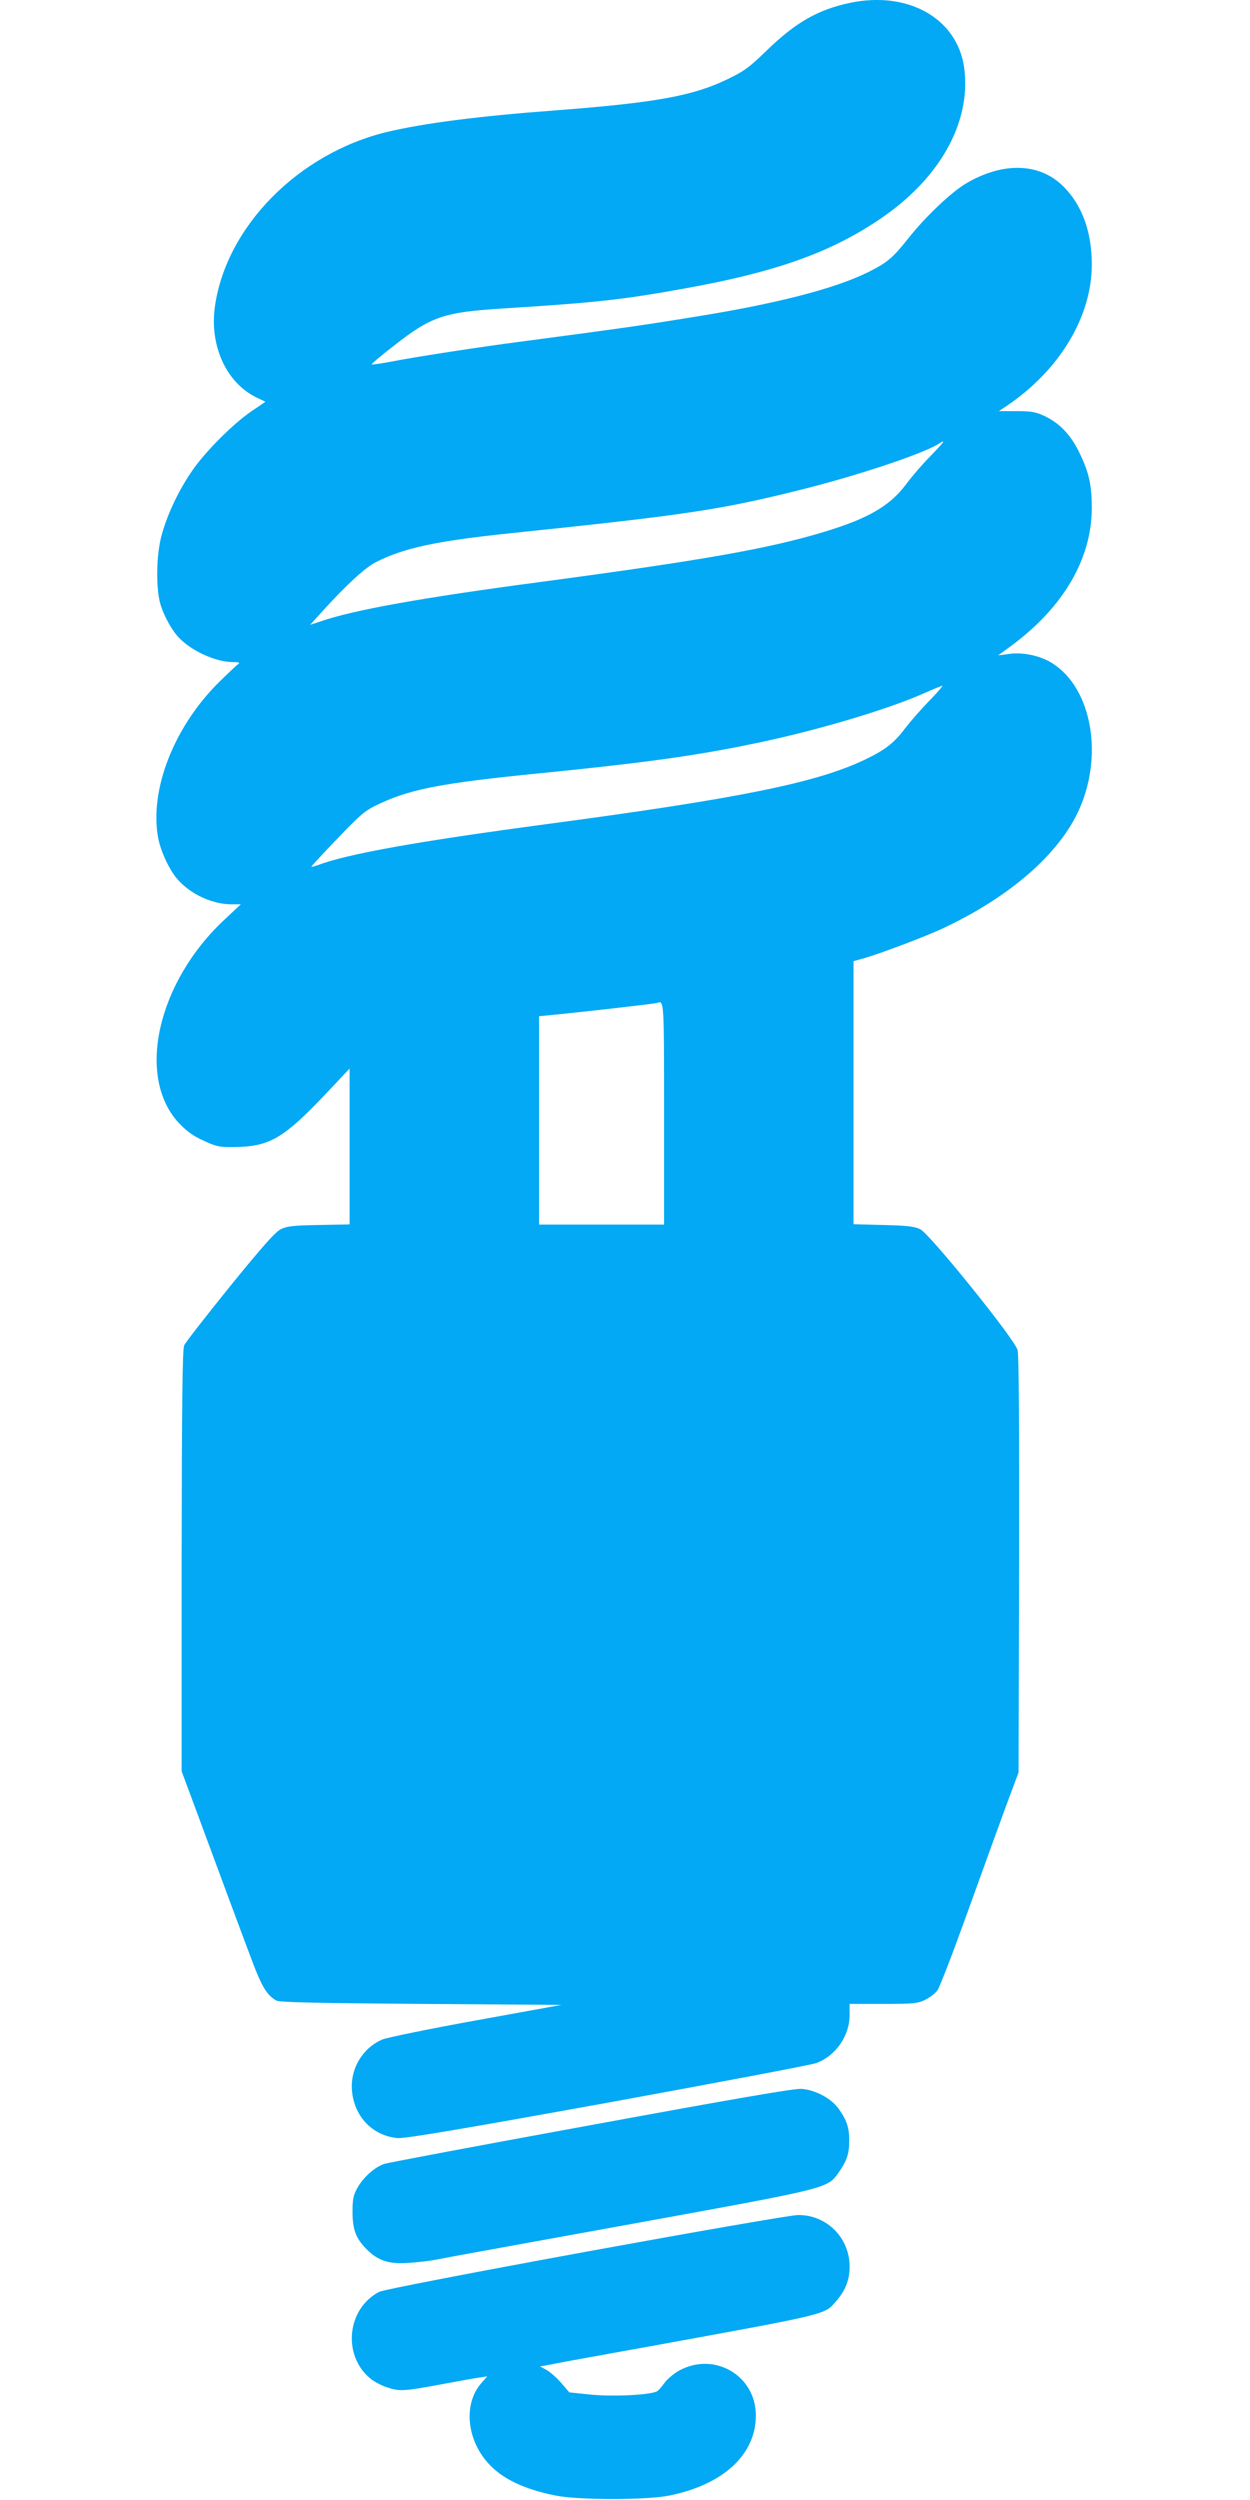
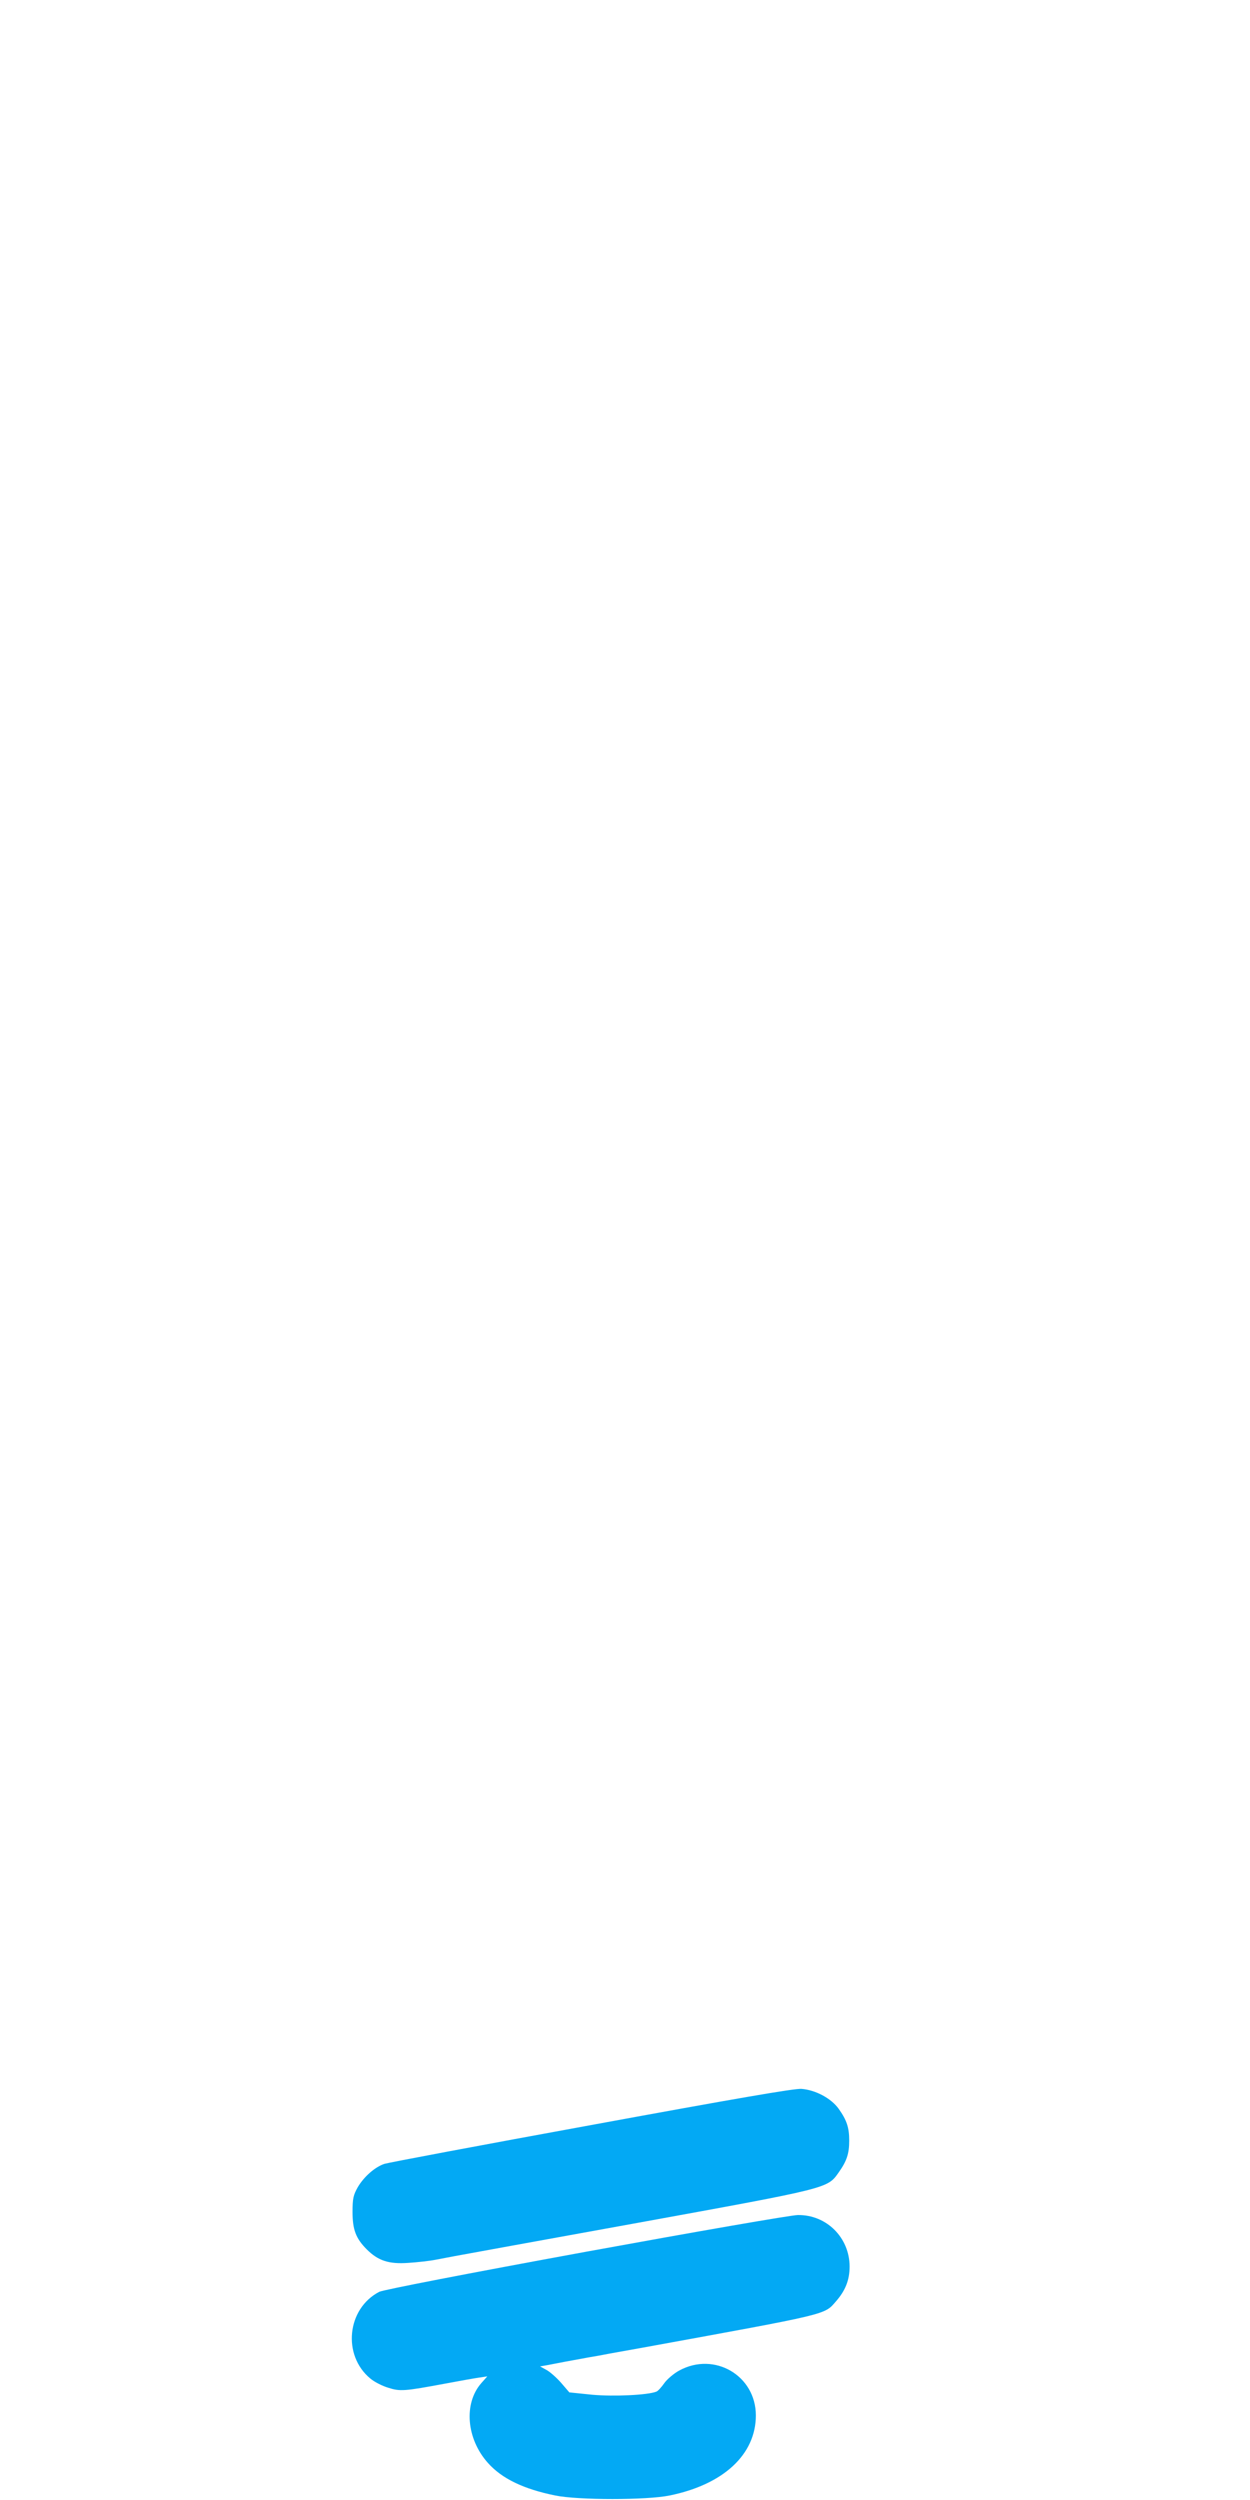
<svg xmlns="http://www.w3.org/2000/svg" version="1.0" width="640pt" height="1280pt" viewBox="0 0 640 1280" preserveAspectRatio="xMidYMid meet">
  <g transform="translate(0,1280) scale(0.1,-0.1)" fill="#03a9f4" stroke="none">
-     <path d="M4350 12785 c-163 -35 -277 -100 -426 -245 -85 -83 -115 -105 -196 -144 -178 -87 -371 -122 -883 -161 -400 -30 -676 -66 -865 -111 -454 -110 -824 -487 -880 -896 -27 -198 58 -385 209 -461 l50 -24 -72 -49 c-94 -64 -239 -209 -305 -307 -66 -96 -124 -217 -153 -322 -30 -103 -32 -282 -6 -364 17 -54 52 -119 85 -157 62 -72 193 -134 286 -134 28 0 36 -3 27 -9 -8 -5 -52 -47 -99 -93 -232 -229 -358 -554 -312 -799 13 -69 58 -165 99 -211 66 -76 178 -128 275 -128 l49 0 -81 -76 c-346 -321 -456 -806 -237 -1043 40 -42 73 -67 127 -91 64 -30 82 -34 153 -33 189 2 257 42 499 300 l96 102 0 -399 0 -399 -158 -3 c-129 -2 -164 -6 -195 -22 -27 -13 -96 -91 -260 -293 -122 -151 -227 -286 -234 -301 -9 -21 -12 -286 -13 -1104 l0 -1077 81 -218 c95 -257 200 -541 276 -743 52 -140 79 -185 128 -213 14 -9 219 -13 740 -17 l720 -5 -435 -79 c-239 -43 -456 -88 -482 -98 -101 -43 -165 -149 -156 -261 11 -133 104 -231 232 -244 39 -3 297 40 1076 181 564 103 1045 194 1069 203 99 36 171 139 171 246 l0 57 172 0 c154 0 176 2 215 21 23 11 52 33 63 49 11 15 78 189 149 386 71 198 160 442 197 544 l69 185 3 1063 c1 685 -1 1077 -8 1100 -15 56 -449 594 -498 618 -30 15 -66 19 -189 22 l-153 4 0 673 0 674 58 16 c85 25 308 109 398 151 344 161 599 383 700 611 129 290 57 641 -155 757 -62 33 -144 48 -211 37 -28 -4 -49 -7 -48 -5 2 1 31 22 65 47 267 197 412 445 413 704 0 117 -13 179 -60 278 -44 94 -101 156 -180 194 -47 22 -68 26 -145 26 l-91 0 39 26 c271 182 437 457 437 724 0 169 -50 306 -147 402 -122 120 -309 125 -498 13 -77 -46 -209 -172 -295 -281 -80 -101 -108 -124 -208 -174 -171 -84 -474 -162 -897 -229 -257 -42 -371 -58 -885 -126 -207 -27 -532 -77 -654 -101 -55 -10 -101 -17 -103 -15 -3 2 49 46 114 96 189 149 255 171 548 190 482 30 619 45 935 102 464 83 745 182 996 350 313 208 477 498 441 778 -33 254 -286 399 -587 335z m416 -2318 c-39 -39 -97 -106 -128 -148 -83 -110 -193 -174 -418 -242 -287 -87 -625 -146 -1455 -257 -604 -80 -954 -143 -1122 -201 l-55 -18 70 77 c115 127 214 218 267 244 144 73 308 108 690 148 906 94 1081 121 1495 225 291 73 622 184 700 235 35 23 23 6 -44 -63z m-7 -1254 c-42 -43 -97 -106 -124 -141 -57 -76 -103 -112 -210 -163 -249 -118 -647 -198 -1630 -329 -658 -88 -1018 -152 -1172 -211 -14 -5 -27 -8 -29 -7 -1 2 59 67 134 145 128 133 143 145 222 181 157 73 324 104 805 152 515 51 789 88 1072 146 322 64 704 176 903 264 47 21 89 38 95 39 5 1 -25 -34 -66 -76z m-1359 -2113 l0 -570 -320 0 -320 0 0 534 0 533 73 7 c126 12 522 57 532 61 35 13 35 18 35 -565z" />
    <path d="M3028 1920 c-564 -103 -1042 -193 -1060 -199 -48 -16 -104 -65 -136 -119 -23 -41 -27 -58 -27 -127 0 -91 17 -136 73 -192 58 -58 113 -76 212 -69 47 3 110 10 140 16 30 6 75 14 100 19 25 5 445 81 935 170 983 179 971 176 1029 258 42 59 54 97 54 163 0 66 -12 104 -54 163 -38 53 -117 96 -190 102 -35 3 -341 -50 -1076 -185z" />
    <path d="M3000 1271 c-611 -112 -1038 -195 -1058 -205 -166 -86 -190 -325 -46 -444 20 -17 61 -38 91 -47 62 -20 83 -18 293 21 74 14 153 28 175 31 l40 6 -31 -35 c-91 -104 -76 -285 34 -408 72 -81 183 -134 345 -167 117 -24 469 -24 585 0 276 56 442 210 442 410 0 204 -212 328 -392 230 -28 -15 -63 -45 -77 -65 -14 -20 -32 -40 -40 -43 -44 -18 -219 -26 -329 -16 l-117 12 -43 50 c-24 27 -58 57 -76 66 l-31 17 40 7 c44 9 120 23 208 39 31 5 81 14 110 20 28 5 102 18 162 29 970 177 934 168 996 239 47 54 69 108 69 177 0 148 -118 266 -265 264 -33 0 -521 -85 -1085 -188z" />
  </g>
</svg>